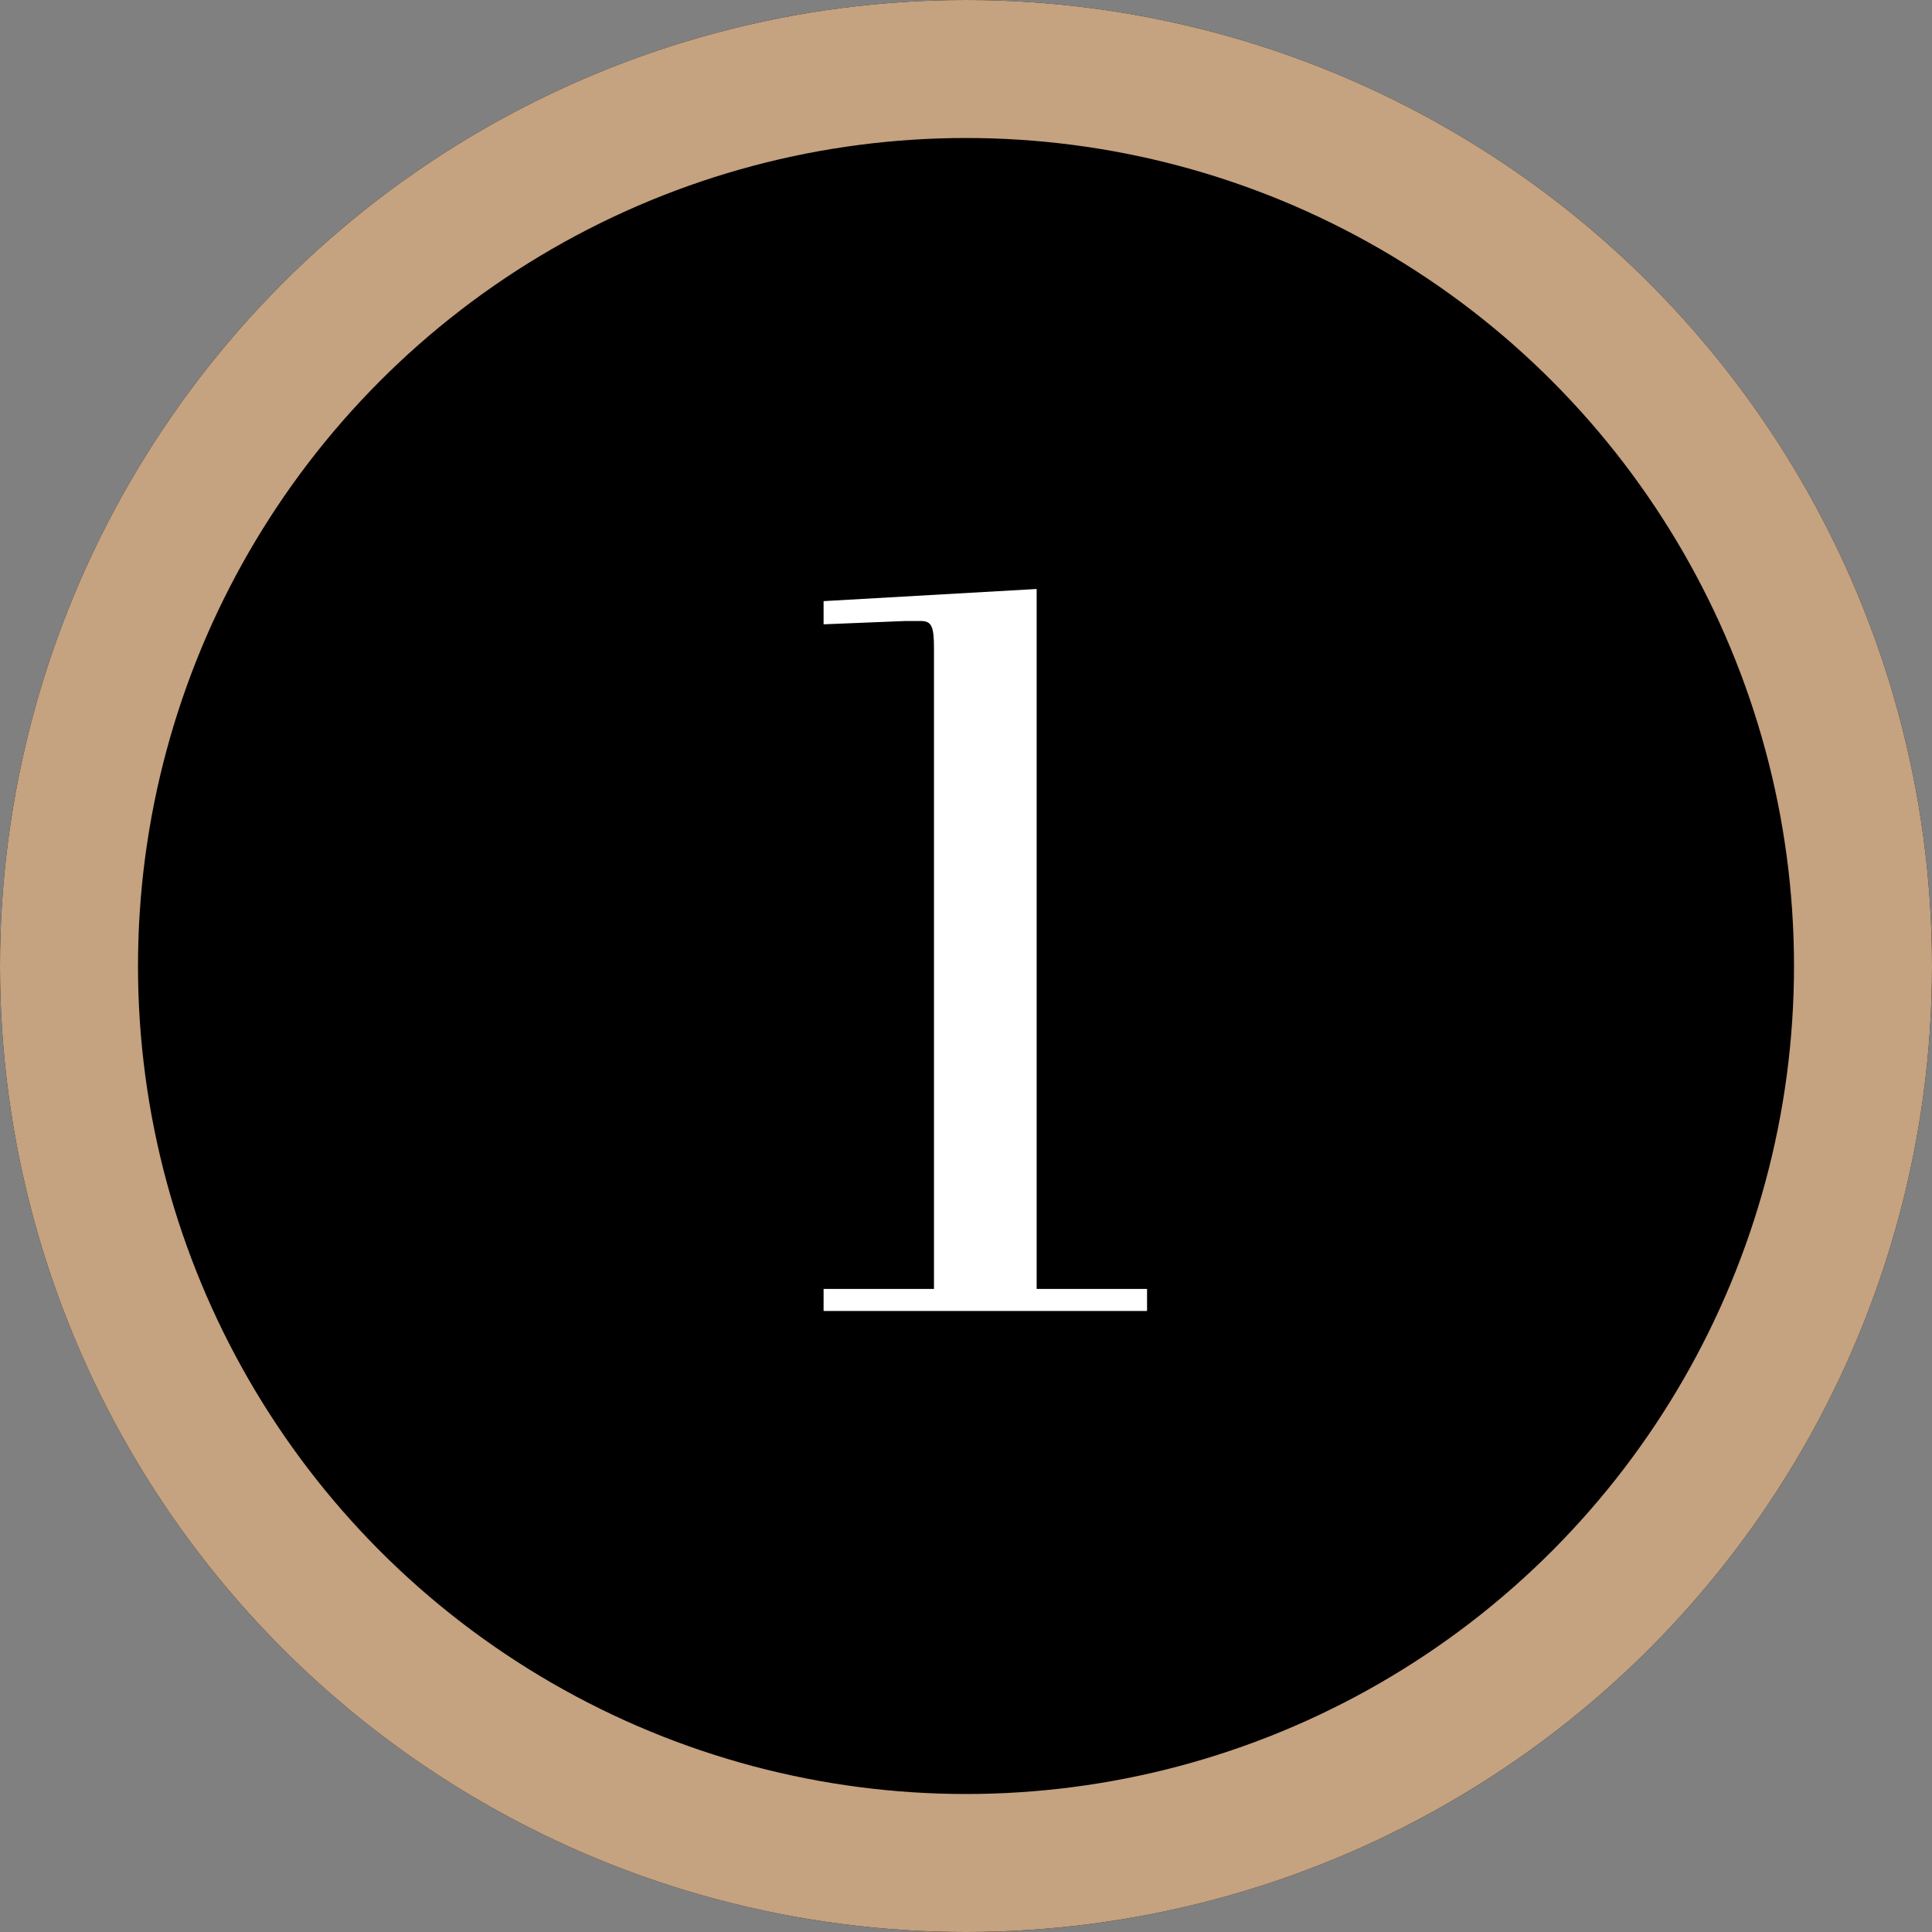
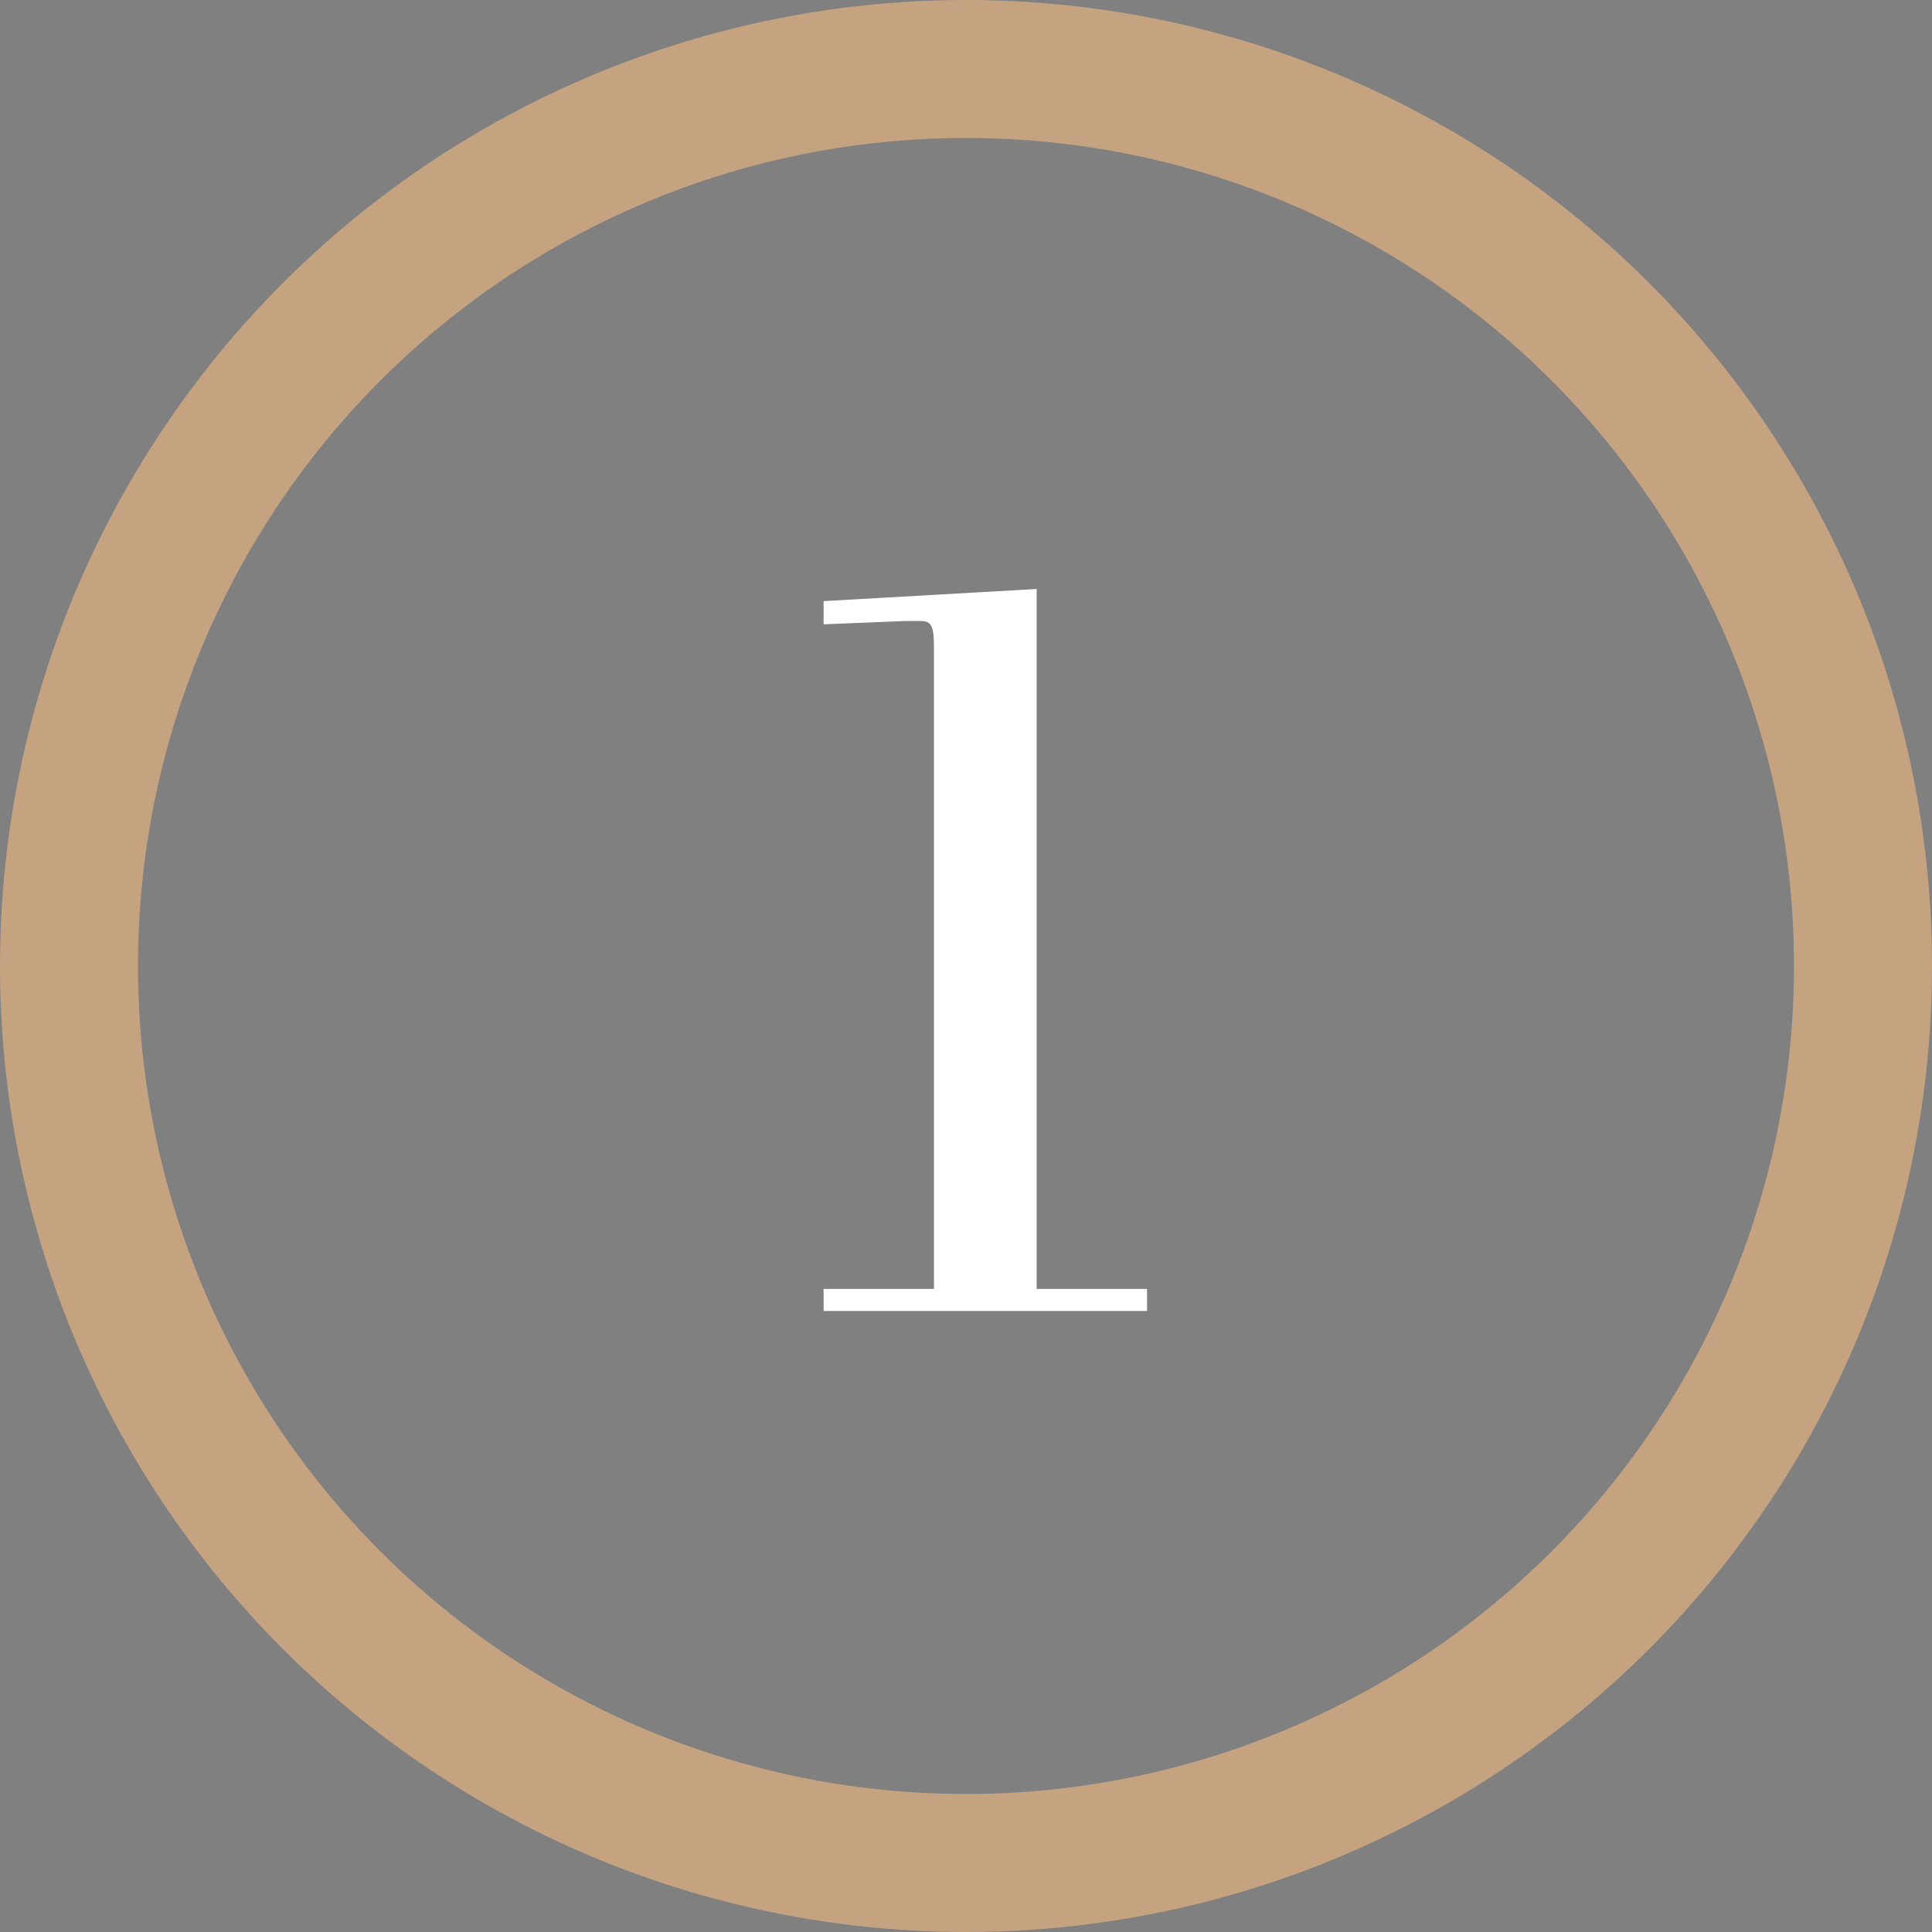
<svg xmlns="http://www.w3.org/2000/svg" height="56" viewBox="0 0 56 56" width="56">
  <rect x="0" y="0" width="56" height="56" fill="#808080" stroke="none" />
  <g transform="translate(-348 -1292)">
    <g stroke="#c5a280" stroke-width="4">
-       <circle cx="376" cy="1320" r="28" stroke="none" />
      <circle cx="376" cy="1320" fill="none" r="26" />
    </g>
    <path d="m7.072-.64h-3.2v.64h9.376v-.64h-3.2v-20.288l-6.176.352v.672l2.368-.096h.448c.32 0 .384.16.384.8z" fill="#fff" transform="translate(368 1330)" />
  </g>
</svg>